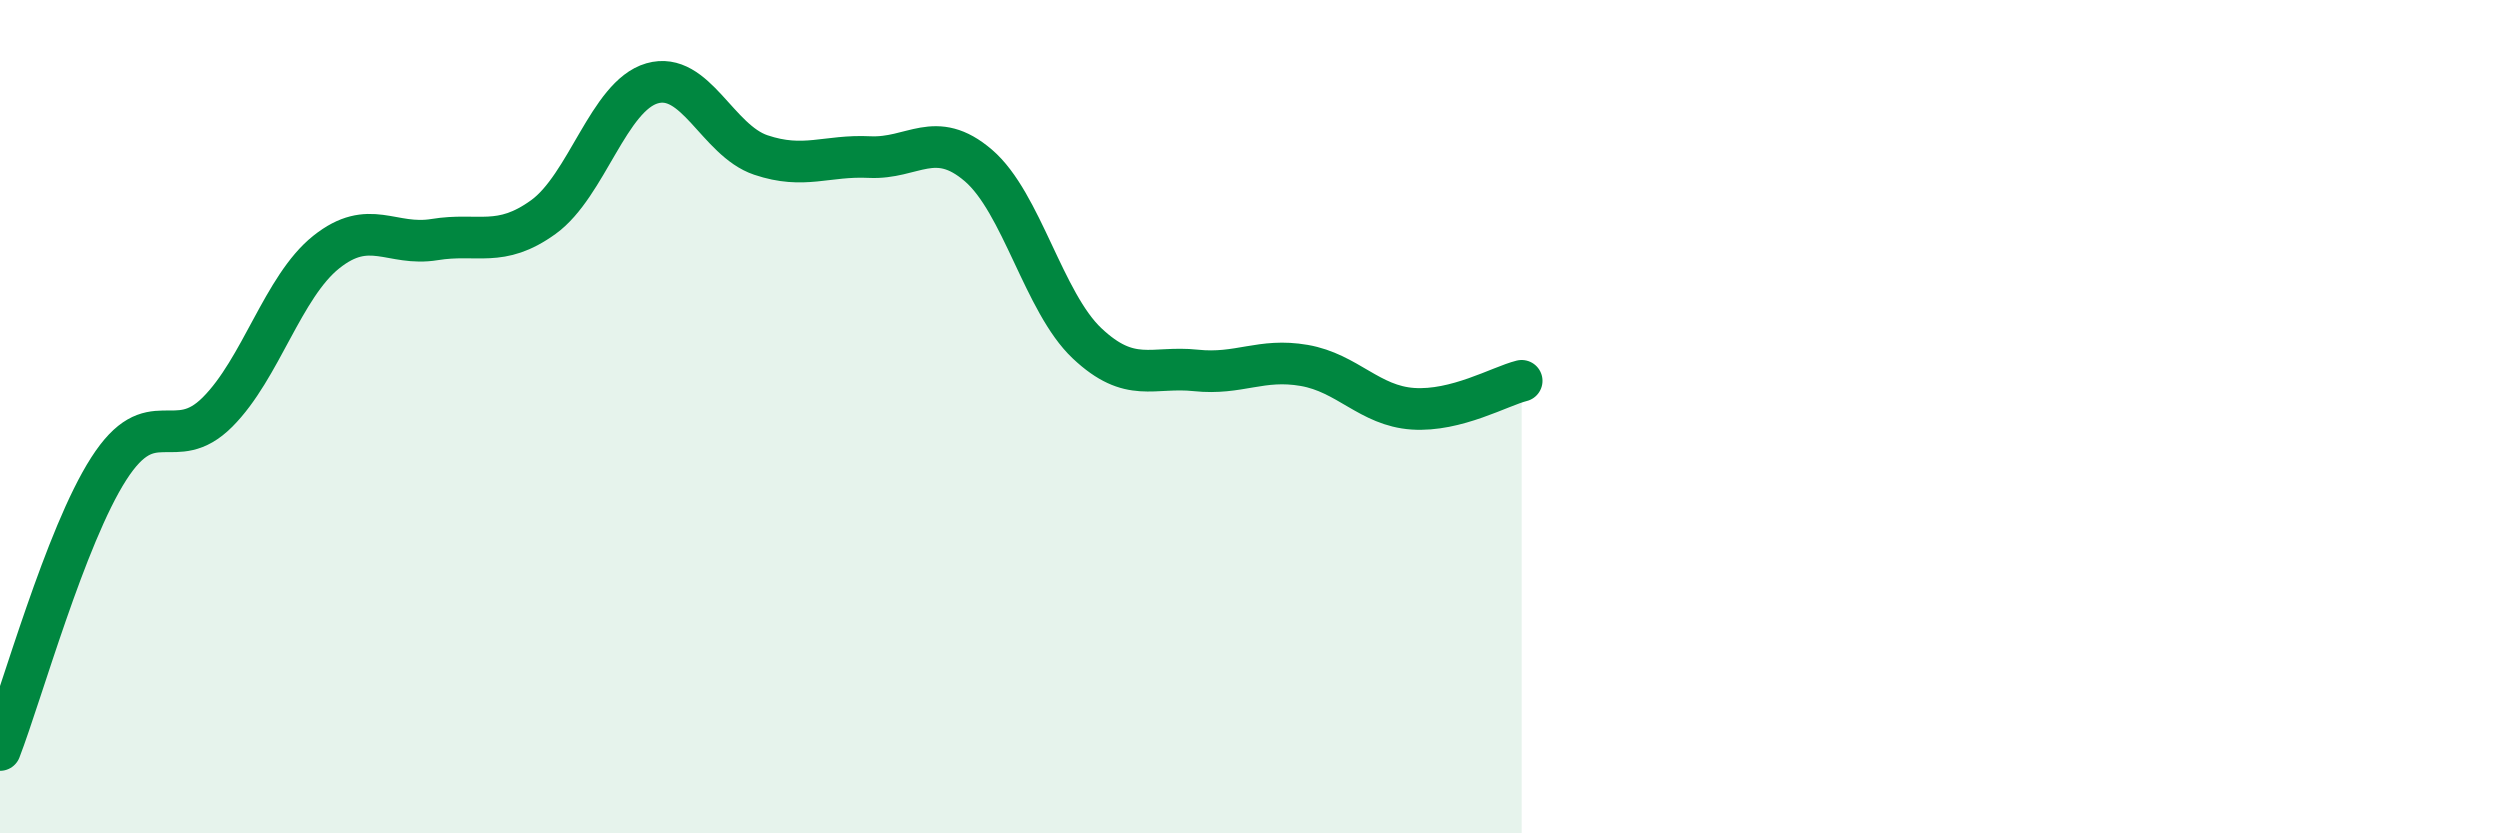
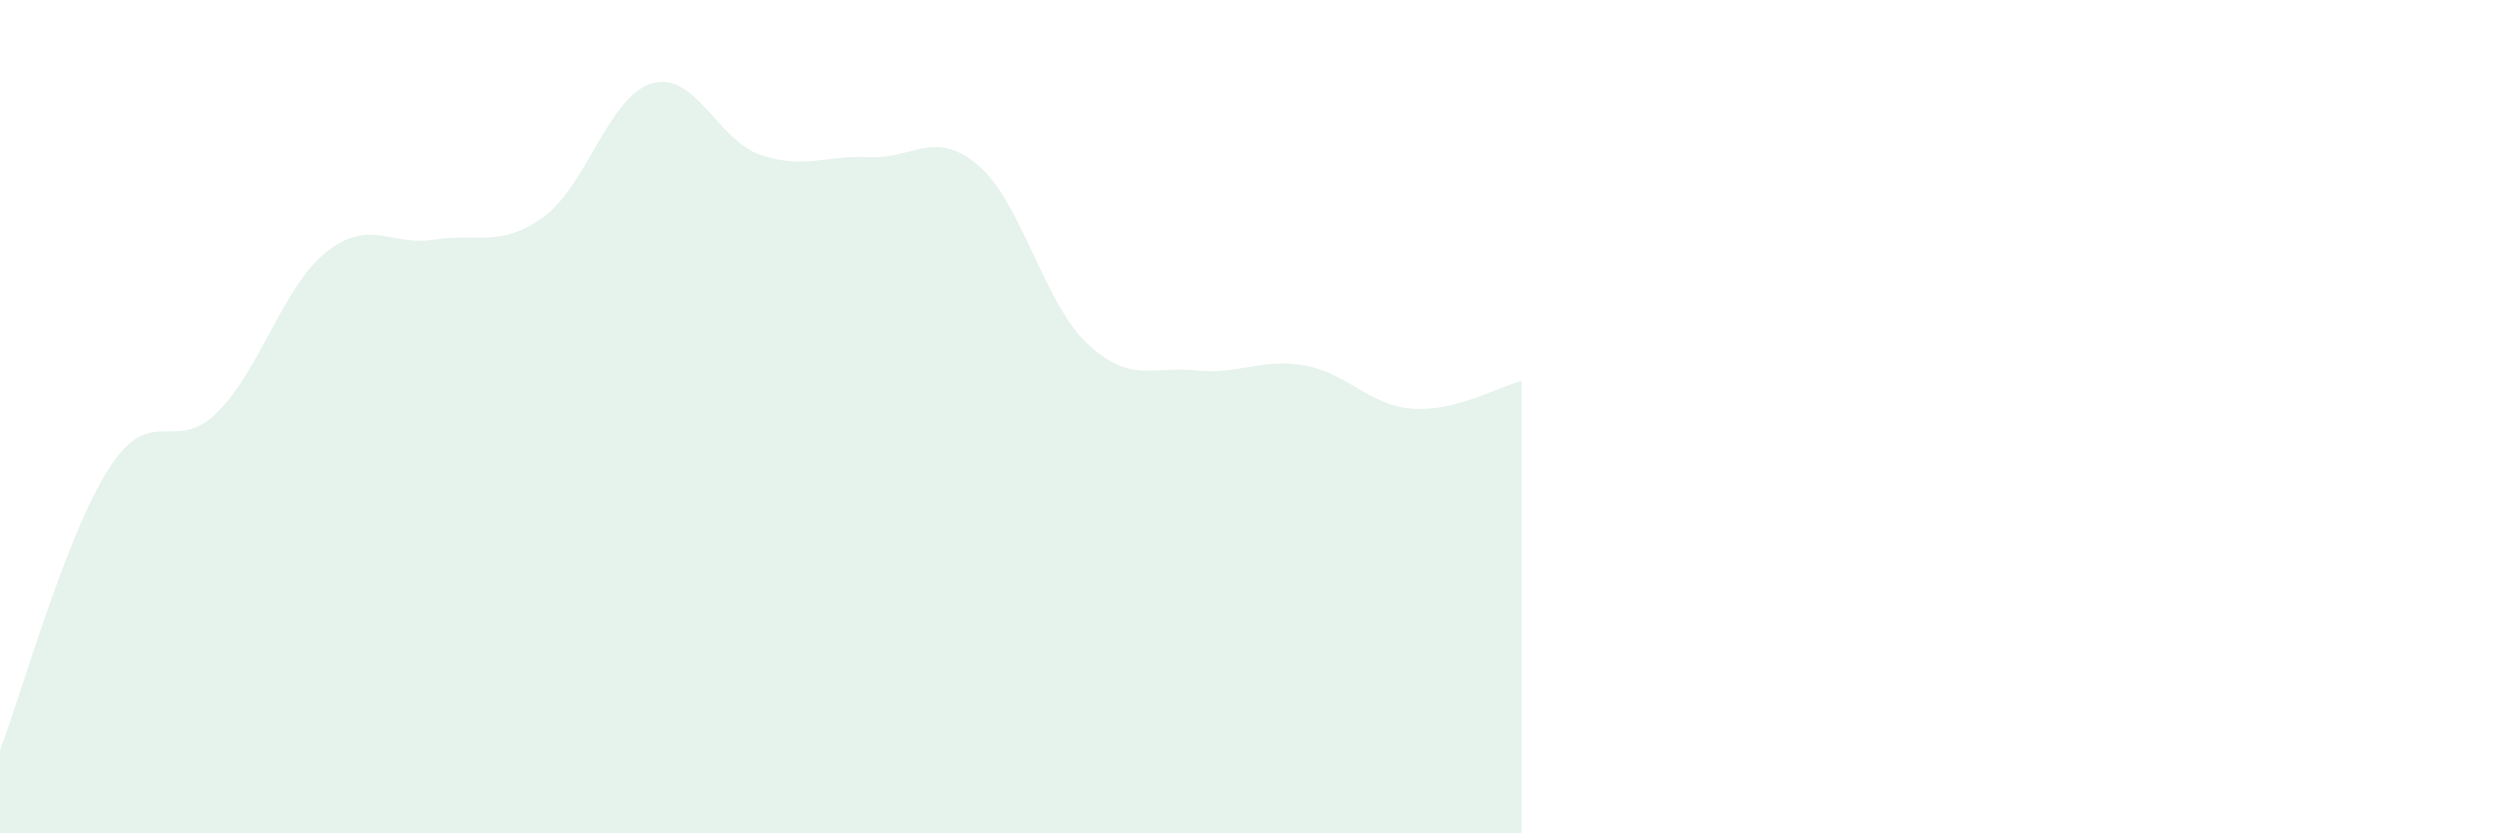
<svg xmlns="http://www.w3.org/2000/svg" width="60" height="20" viewBox="0 0 60 20">
  <path d="M 0,18 C 0.52,16.65 1.57,12.87 2.61,11.25 C 3.65,9.63 4.18,10.93 5.22,9.89 C 6.26,8.85 6.79,6.88 7.83,6.05 C 8.87,5.22 9.39,5.92 10.43,5.75 C 11.47,5.58 12,5.96 13.04,5.21 C 14.08,4.46 14.61,2.3 15.65,2 C 16.69,1.7 17.22,3.37 18.26,3.72 C 19.3,4.07 19.83,3.72 20.87,3.77 C 21.91,3.82 22.44,3.08 23.48,3.97 C 24.52,4.86 25.05,7.26 26.09,8.24 C 27.13,9.22 27.66,8.78 28.7,8.89 C 29.74,9 30.26,8.59 31.3,8.77 C 32.34,8.95 32.87,9.74 33.91,9.81 C 34.95,9.88 36,9.27 36.52,9.14L36.52 20L0 20Z" fill="#008740" opacity="0.1" stroke-linecap="round" stroke-linejoin="round" />
-   <path d="M 0,18 C 0.52,16.65 1.57,12.87 2.61,11.25 C 3.65,9.63 4.18,10.93 5.22,9.89 C 6.26,8.85 6.79,6.88 7.83,6.05 C 8.87,5.22 9.39,5.92 10.43,5.75 C 11.47,5.58 12,5.96 13.04,5.21 C 14.08,4.46 14.61,2.3 15.65,2 C 16.69,1.7 17.22,3.37 18.26,3.72 C 19.3,4.07 19.83,3.72 20.87,3.77 C 21.91,3.82 22.44,3.08 23.48,3.97 C 24.52,4.86 25.05,7.26 26.09,8.24 C 27.13,9.22 27.66,8.78 28.7,8.89 C 29.74,9 30.26,8.59 31.3,8.77 C 32.34,8.95 32.87,9.74 33.91,9.81 C 34.95,9.88 36,9.27 36.52,9.14" stroke="#008740" stroke-width="1" fill="none" stroke-linecap="round" stroke-linejoin="round" />
</svg>